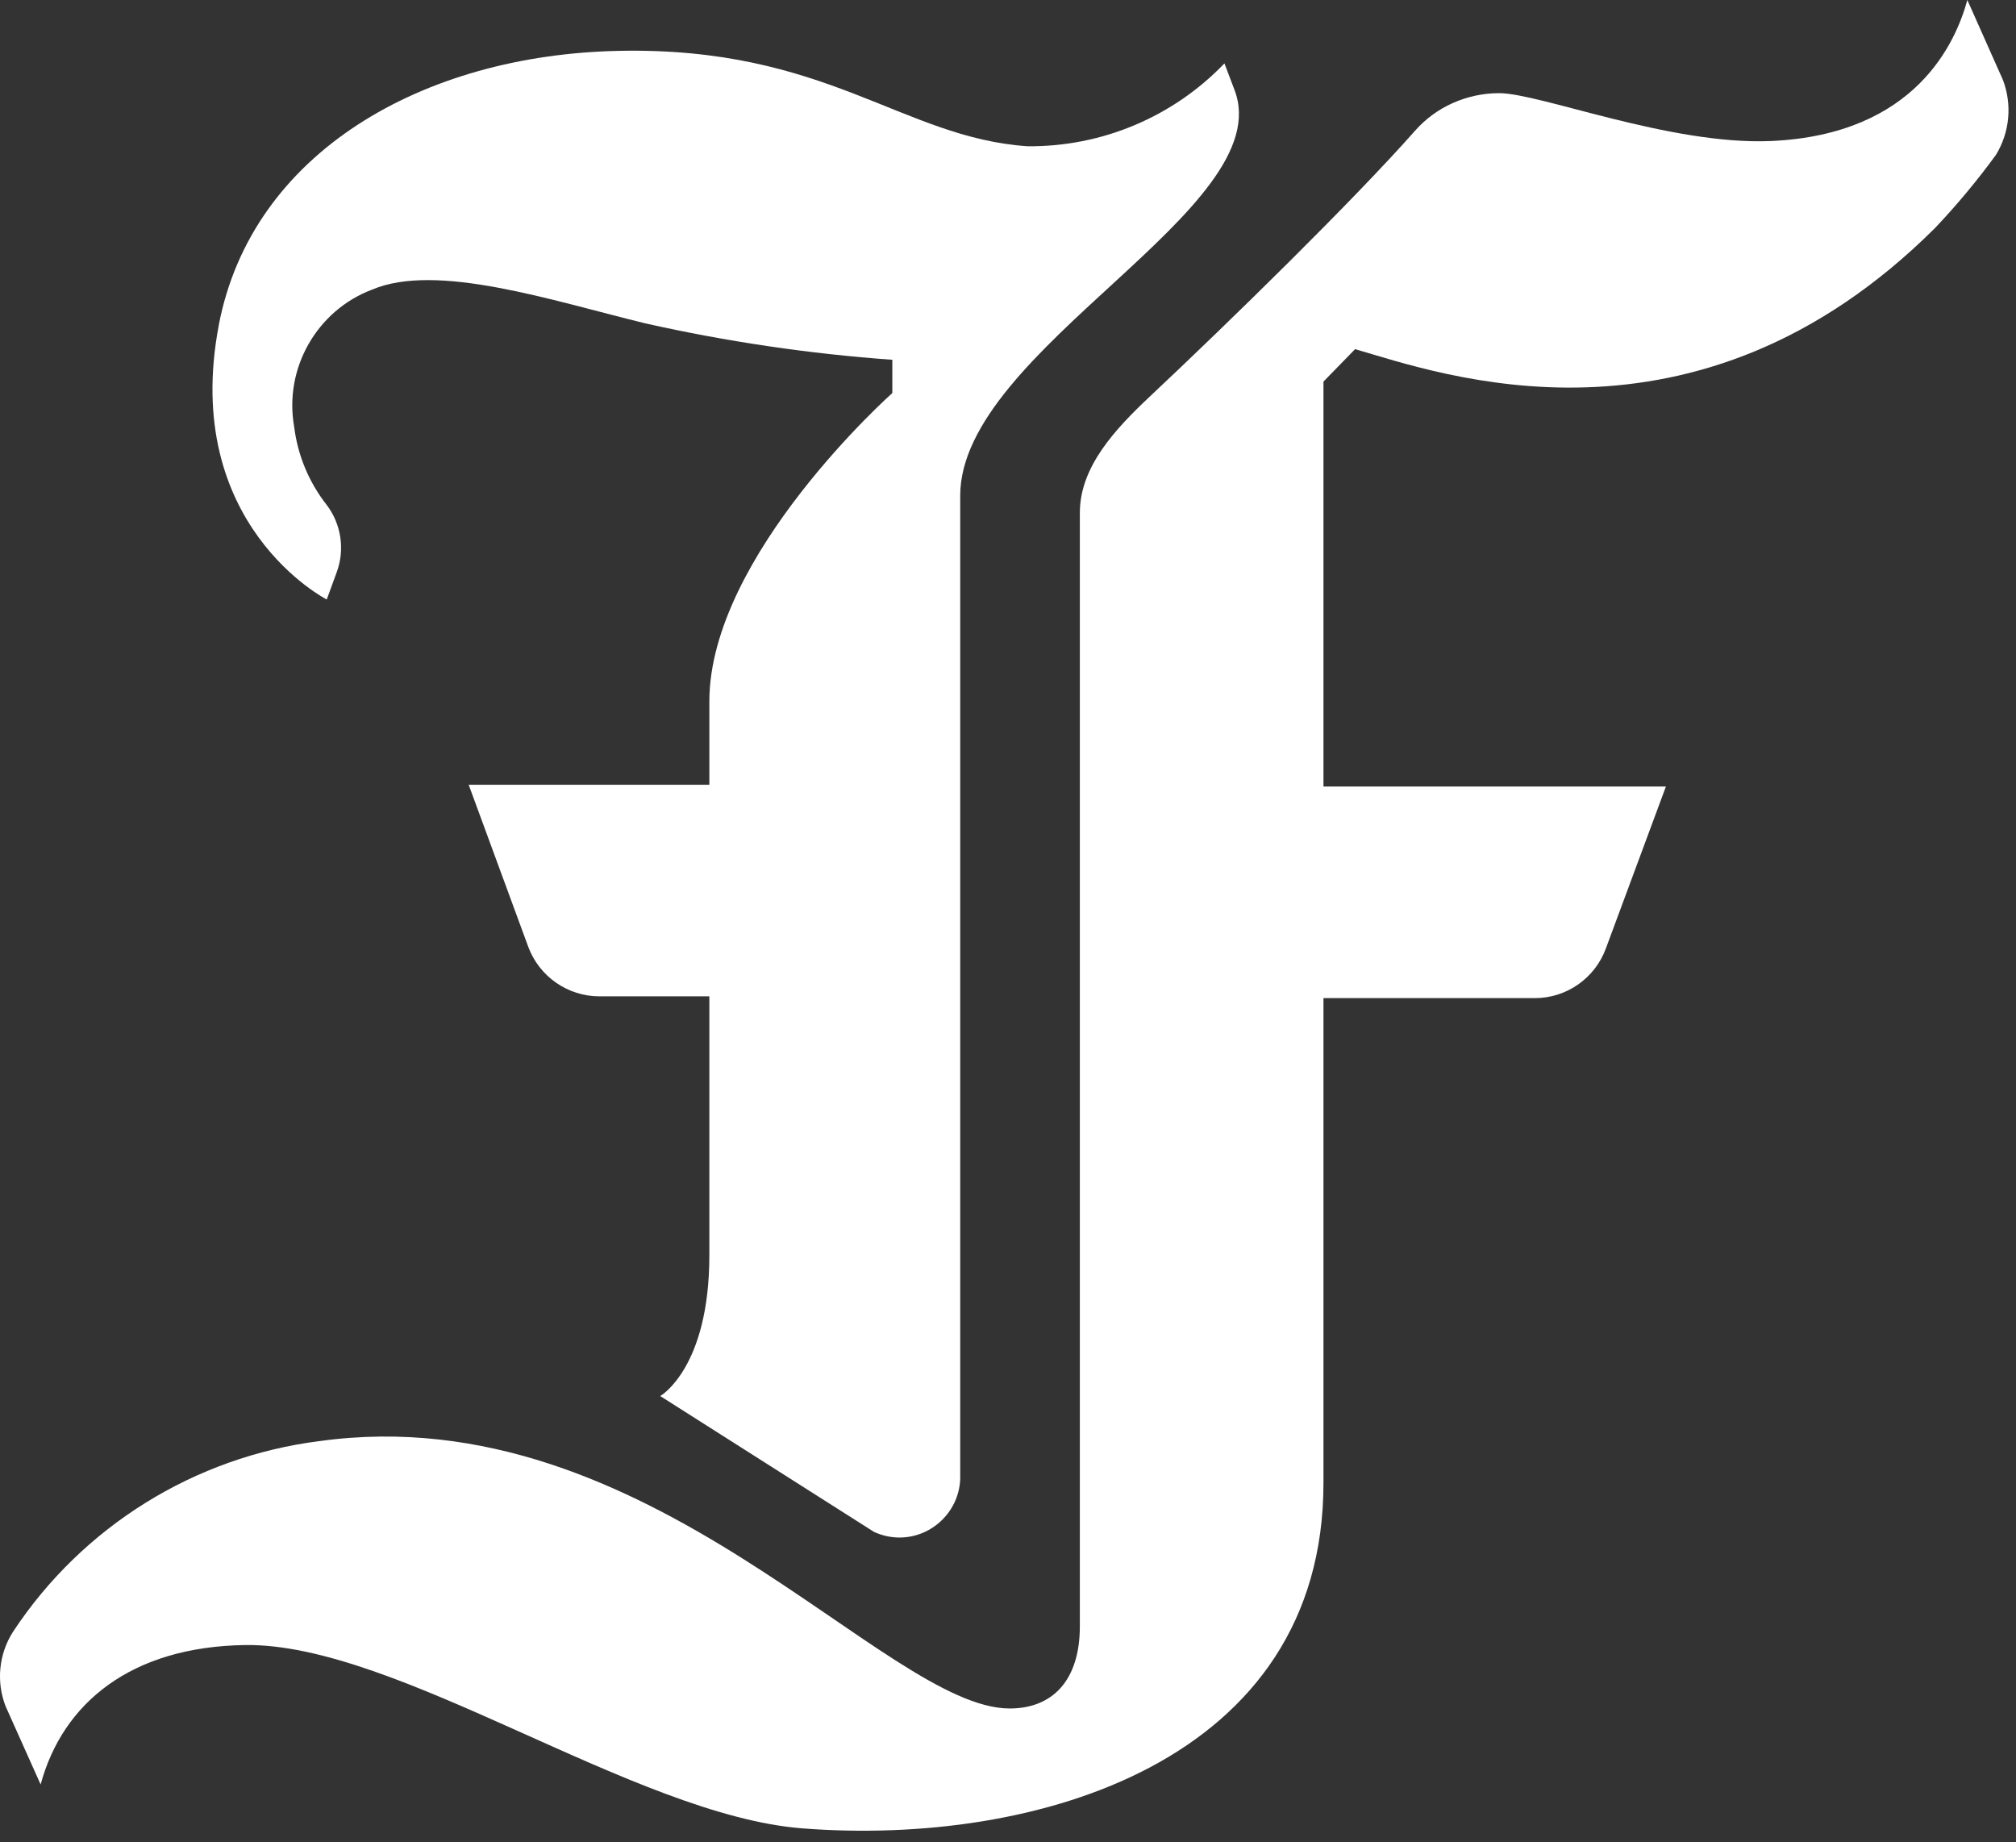
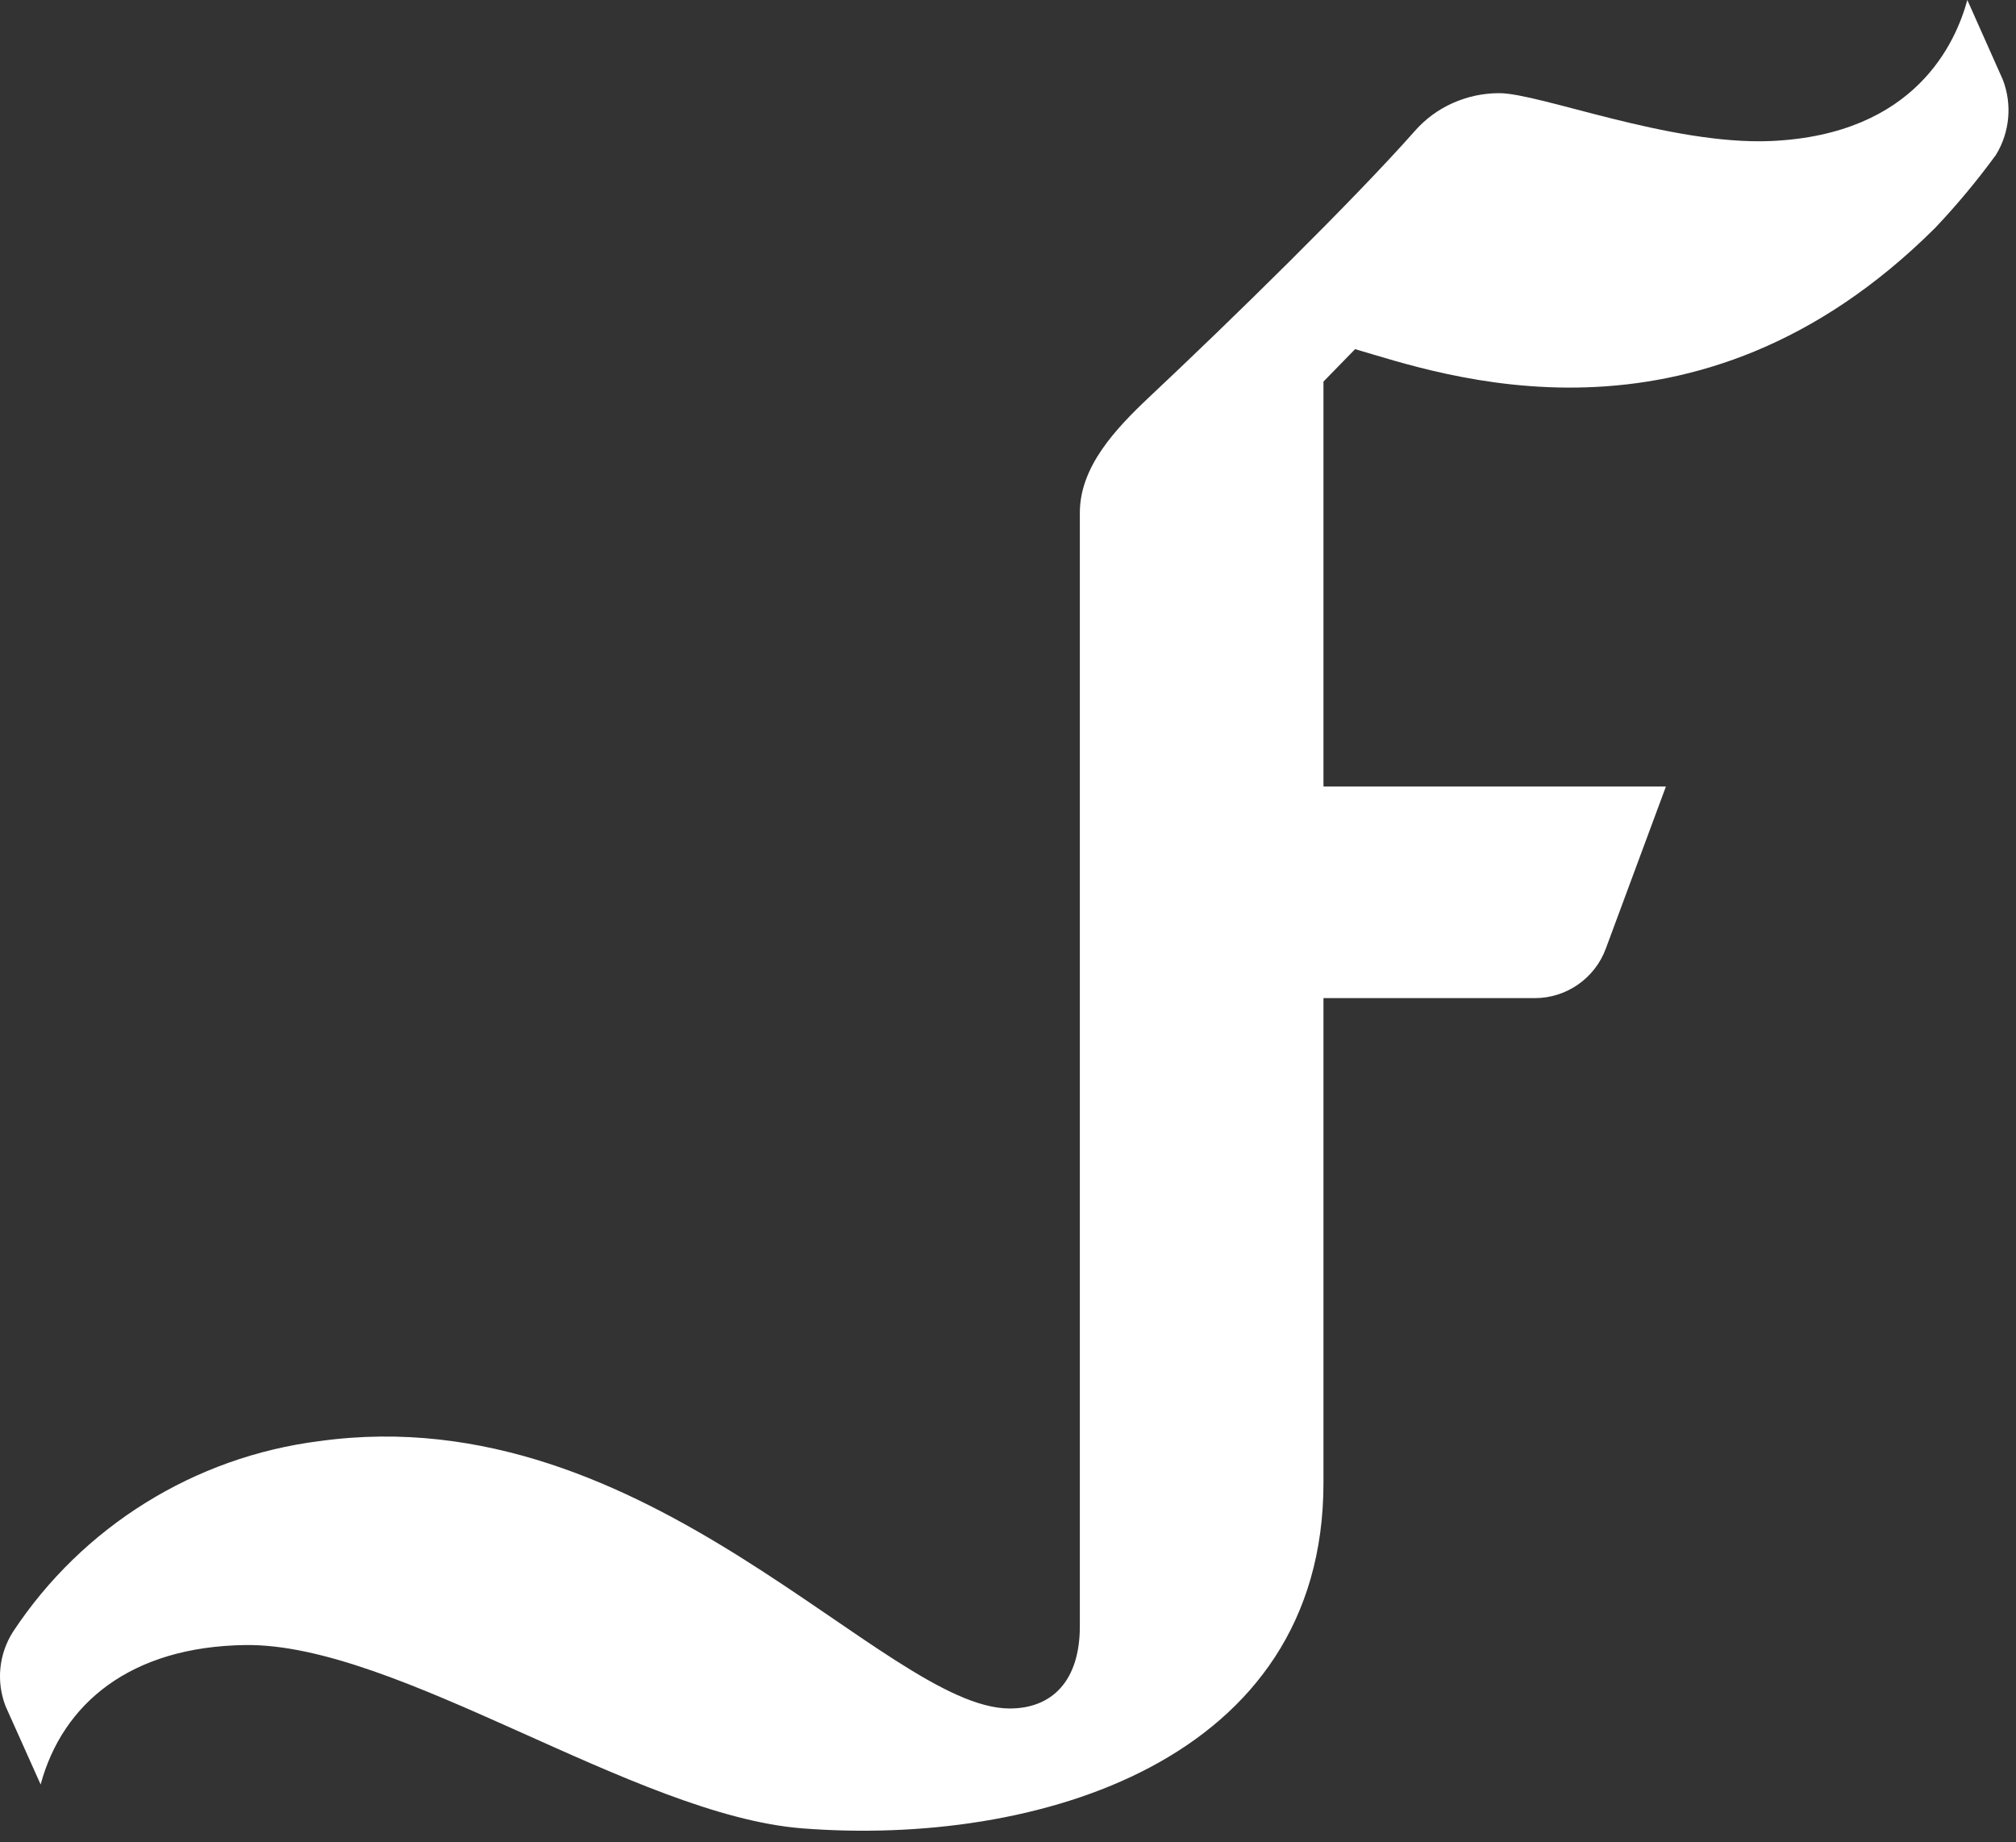
<svg xmlns="http://www.w3.org/2000/svg" width="100%" height="100%" viewBox="0 0 58 53" version="1.1" xml:space="preserve" style="fill-rule:evenodd;clip-rule:evenodd;stroke-linejoin:round;stroke-miterlimit:2;">
  <rect x="0" y="0" width="58" height="53" fill="#333333" stroke="none" />
  <g transform="matrix(1,0,0,1,0.001,0.001)">
    <g id="Path_580" transform="matrix(1,0,0,1,-0.001,-0.001)">
      <path d="M57.427,4.45C56.89,5.186 56.306,5.888 55.68,6.55C48.769,13.442 41.401,10.739 38.986,10.044L38.076,10.977L38.076,22.626L47.928,22.626L46.2,27.286C45.887,28.14 45.07,28.712 44.16,28.713L38.076,28.713L38.076,42.658C38.076,50.685 29.802,53.122 23.076,52.596C18.242,52.216 11.436,47.263 7.055,47.323C3.767,47.369 1.804,48.992 1.169,51.334L0.161,49.084C-0.114,48.376 -0.034,47.578 0.376,46.939C2.374,43.912 5.601,41.906 9.2,41.455C18.681,40.147 25.441,49.148 29.05,49.148C30.262,49.148 31.067,48.361 31.067,46.783L31.067,14.75C31.067,13.428 32.087,12.344 33.061,11.425C35.371,9.257 38.947,5.758 40.708,3.764C41.009,3.422 41.381,3.149 41.797,2.964C42.217,2.777 42.671,2.68 43.13,2.68C44.301,2.68 48.047,4.18 50.946,4.057C55.131,3.874 56.274,1.194 56.6,0L57.624,2.3C57.894,3.01 57.82,3.806 57.424,4.454" style="fill:white;fill-rule:nonzero;" />
    </g>
  </g>
  <g transform="matrix(1,0,0,1,0.001,0.001)">
    <g id="Path_581" transform="matrix(1,0,0,1,4.774,1.139)">
-       <path d="M1.519,8.213C2.466,3.25 7.387,0.437 13.031,0.323C19.008,0.2 21.172,2.82 24.785,3.067C26.921,3.088 28.973,2.225 30.452,0.684L30.74,1.443C32.057,4.86 22.85,8.9 22.85,13.12L22.85,41.289C22.851,41.307 22.851,41.325 22.851,41.344C22.851,42.301 22.063,43.09 21.105,43.09C20.85,43.09 20.598,43.034 20.367,42.926L14.22,39.02C14.22,39.02 15.633,38.22 15.633,34.968L15.633,27.522L12.468,27.522C11.559,27.521 10.741,26.952 10.424,26.1L8.709,21.435L15.633,21.435L15.633,19.035C15.633,14.846 20.897,10.167 20.897,10.167L20.897,9.21C18.505,9.038 16.13,8.687 13.79,8.162C11.105,7.508 7.79,6.401 5.928,7.192C4.339,7.794 3.393,9.456 3.687,11.13C3.788,11.951 4.11,12.729 4.62,13.38C5.042,13.933 5.153,14.666 4.913,15.319L4.625,16.106C4.625,16.106 0.425,13.961 1.52,8.212" style="fill:white;fill-rule:nonzero;" />
-     </g>
+       </g>
  </g>
</svg>